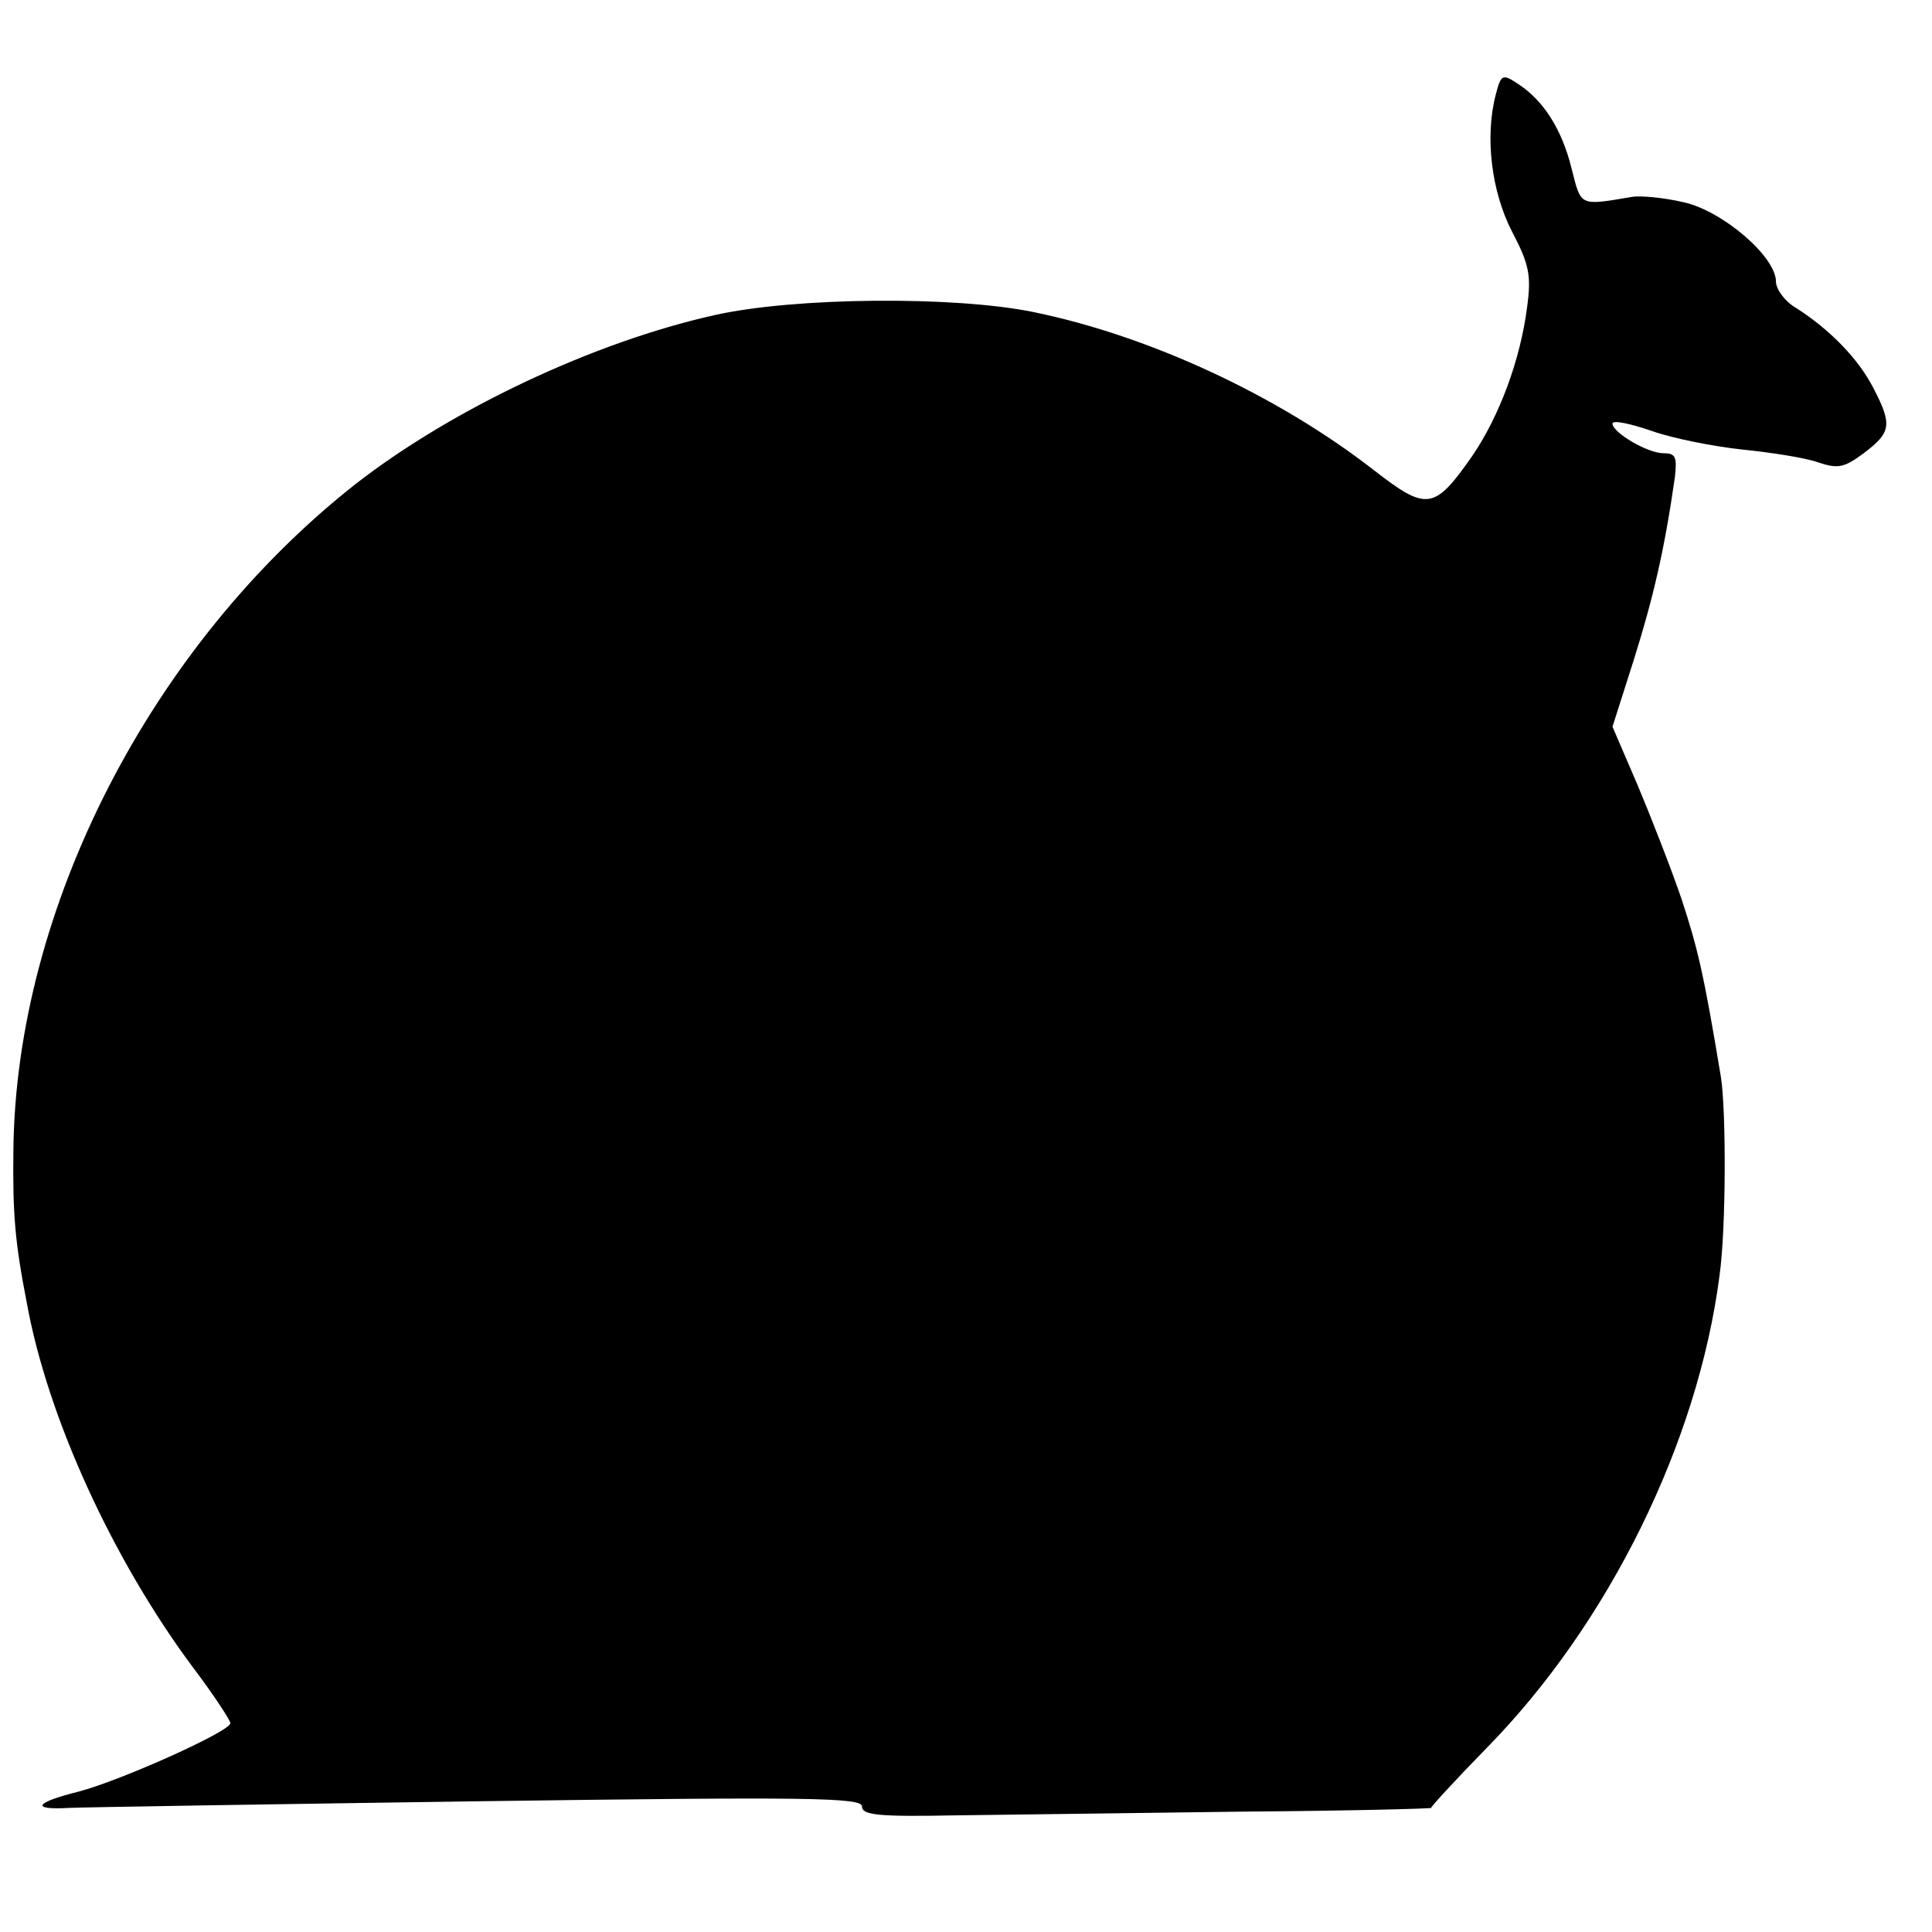
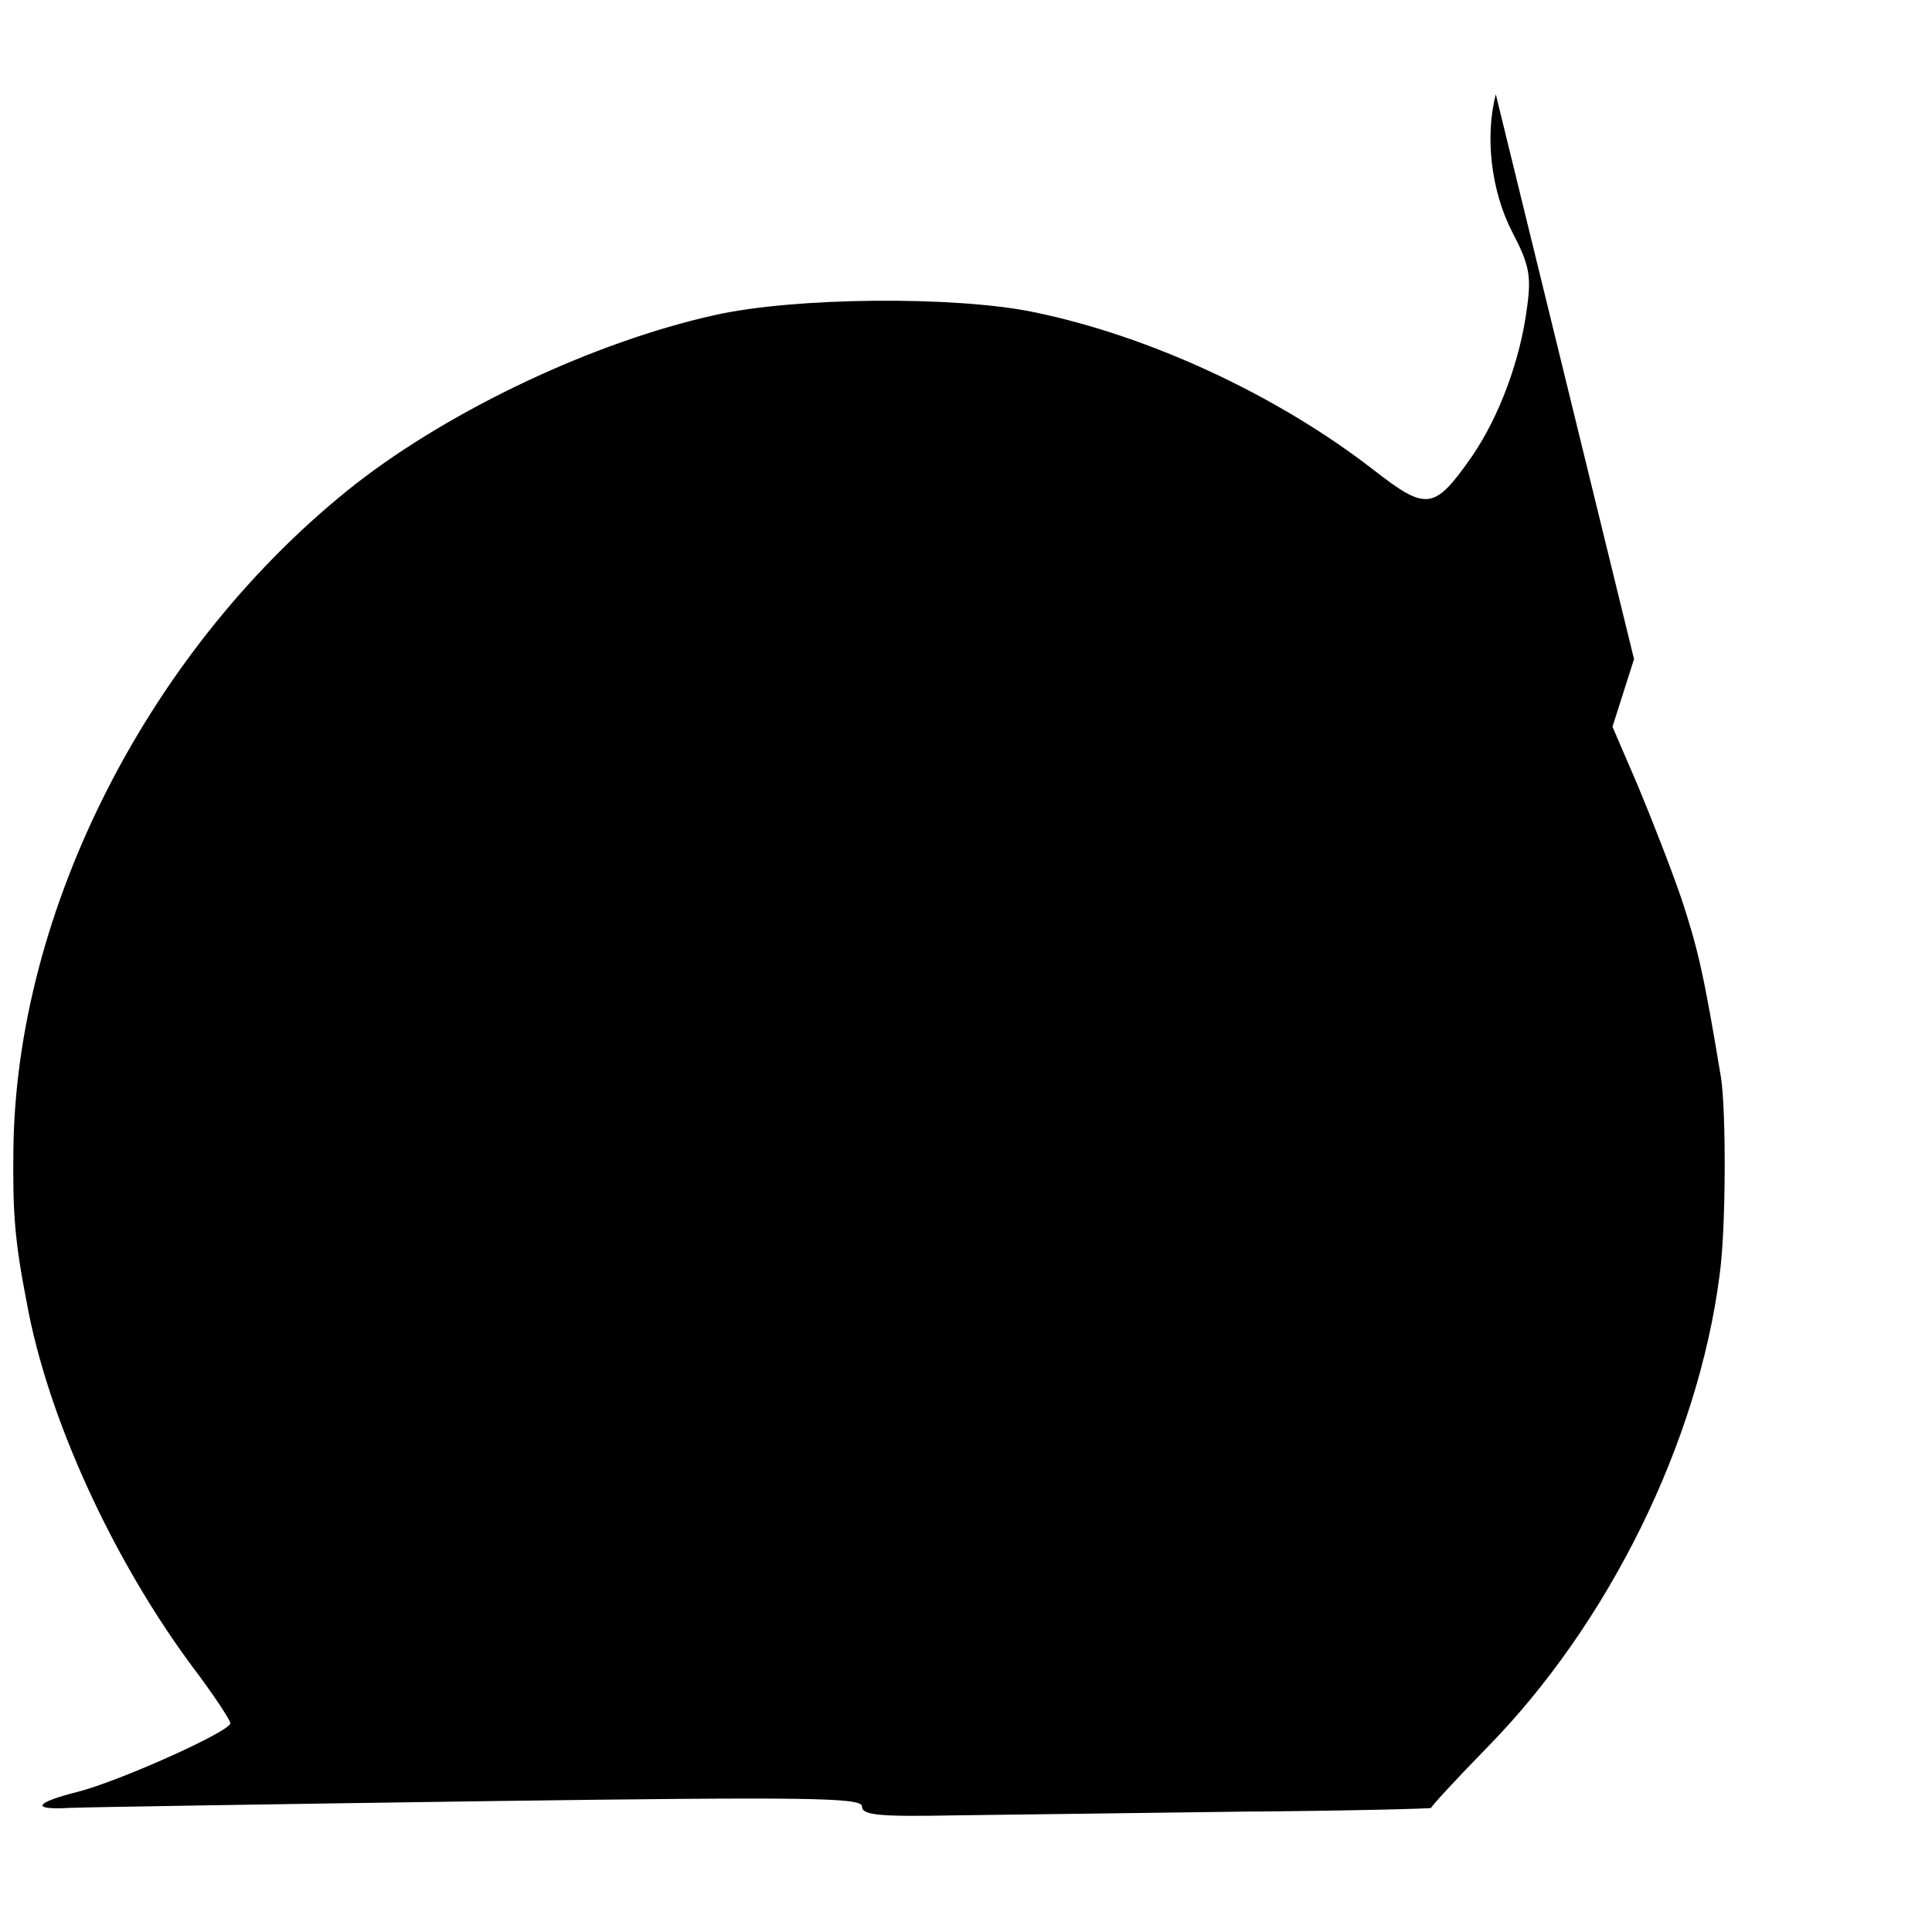
<svg xmlns="http://www.w3.org/2000/svg" version="1.0" width="260pt" height="260pt" viewBox="0 0 260 260" preserveAspectRatio="xMidYMid meet">
  <g transform="translate(0,260) scale(0.1,-0.1)" fill="#000000" stroke="none">
-     <path d="M2013 2473 c-15 -57 -6 -131 22 -185 23 -44 26 -59 20 -102 -9 -70 -37 -146 -74 -200 -51 -73 -61 -74 -133 -18 -129 100 -301 180 -457 212 -107 22 -322 20 -429 -4 -162 -36 -353 -126 -483 -227 -276 -217 -458 -572 -461 -898 -1 -84 2 -122 18 -204 28 -155 116 -346 223 -490 28 -37 51 -72 51 -76 0 -11 -147 -77 -204 -92 -60 -15 -65 -25 -13 -22 23 1 273 5 555 9 440 6 512 5 512 -7 0 -12 23 -14 128 -12 70 1 243 3 384 5 141 1 255 4 254 5 -1 1 33 38 75 81 164 167 284 411 313 635 9 63 9 222 2 267 -23 139 -31 173 -53 240 -14 41 -41 110 -59 153 l-34 79 29 91 c26 83 41 147 55 245 3 27 1 32 -15 32 -22 0 -69 28 -69 40 0 5 24 0 53 -10 28 -10 84 -21 122 -25 39 -4 84 -11 101 -17 27 -9 35 -8 62 12 37 28 39 38 13 88 -20 39 -58 78 -103 107 -16 9 -28 26 -28 36 0 34 -73 96 -125 107 -26 6 -57 9 -69 7 -71 -12 -68 -13 -81 38 -13 53 -38 92 -72 114 -21 14 -23 13 -30 -14z" />
+     <path d="M2013 2473 c-15 -57 -6 -131 22 -185 23 -44 26 -59 20 -102 -9 -70 -37 -146 -74 -200 -51 -73 -61 -74 -133 -18 -129 100 -301 180 -457 212 -107 22 -322 20 -429 -4 -162 -36 -353 -126 -483 -227 -276 -217 -458 -572 -461 -898 -1 -84 2 -122 18 -204 28 -155 116 -346 223 -490 28 -37 51 -72 51 -76 0 -11 -147 -77 -204 -92 -60 -15 -65 -25 -13 -22 23 1 273 5 555 9 440 6 512 5 512 -7 0 -12 23 -14 128 -12 70 1 243 3 384 5 141 1 255 4 254 5 -1 1 33 38 75 81 164 167 284 411 313 635 9 63 9 222 2 267 -23 139 -31 173 -53 240 -14 41 -41 110 -59 153 l-34 79 29 91 z" />
  </g>
</svg>